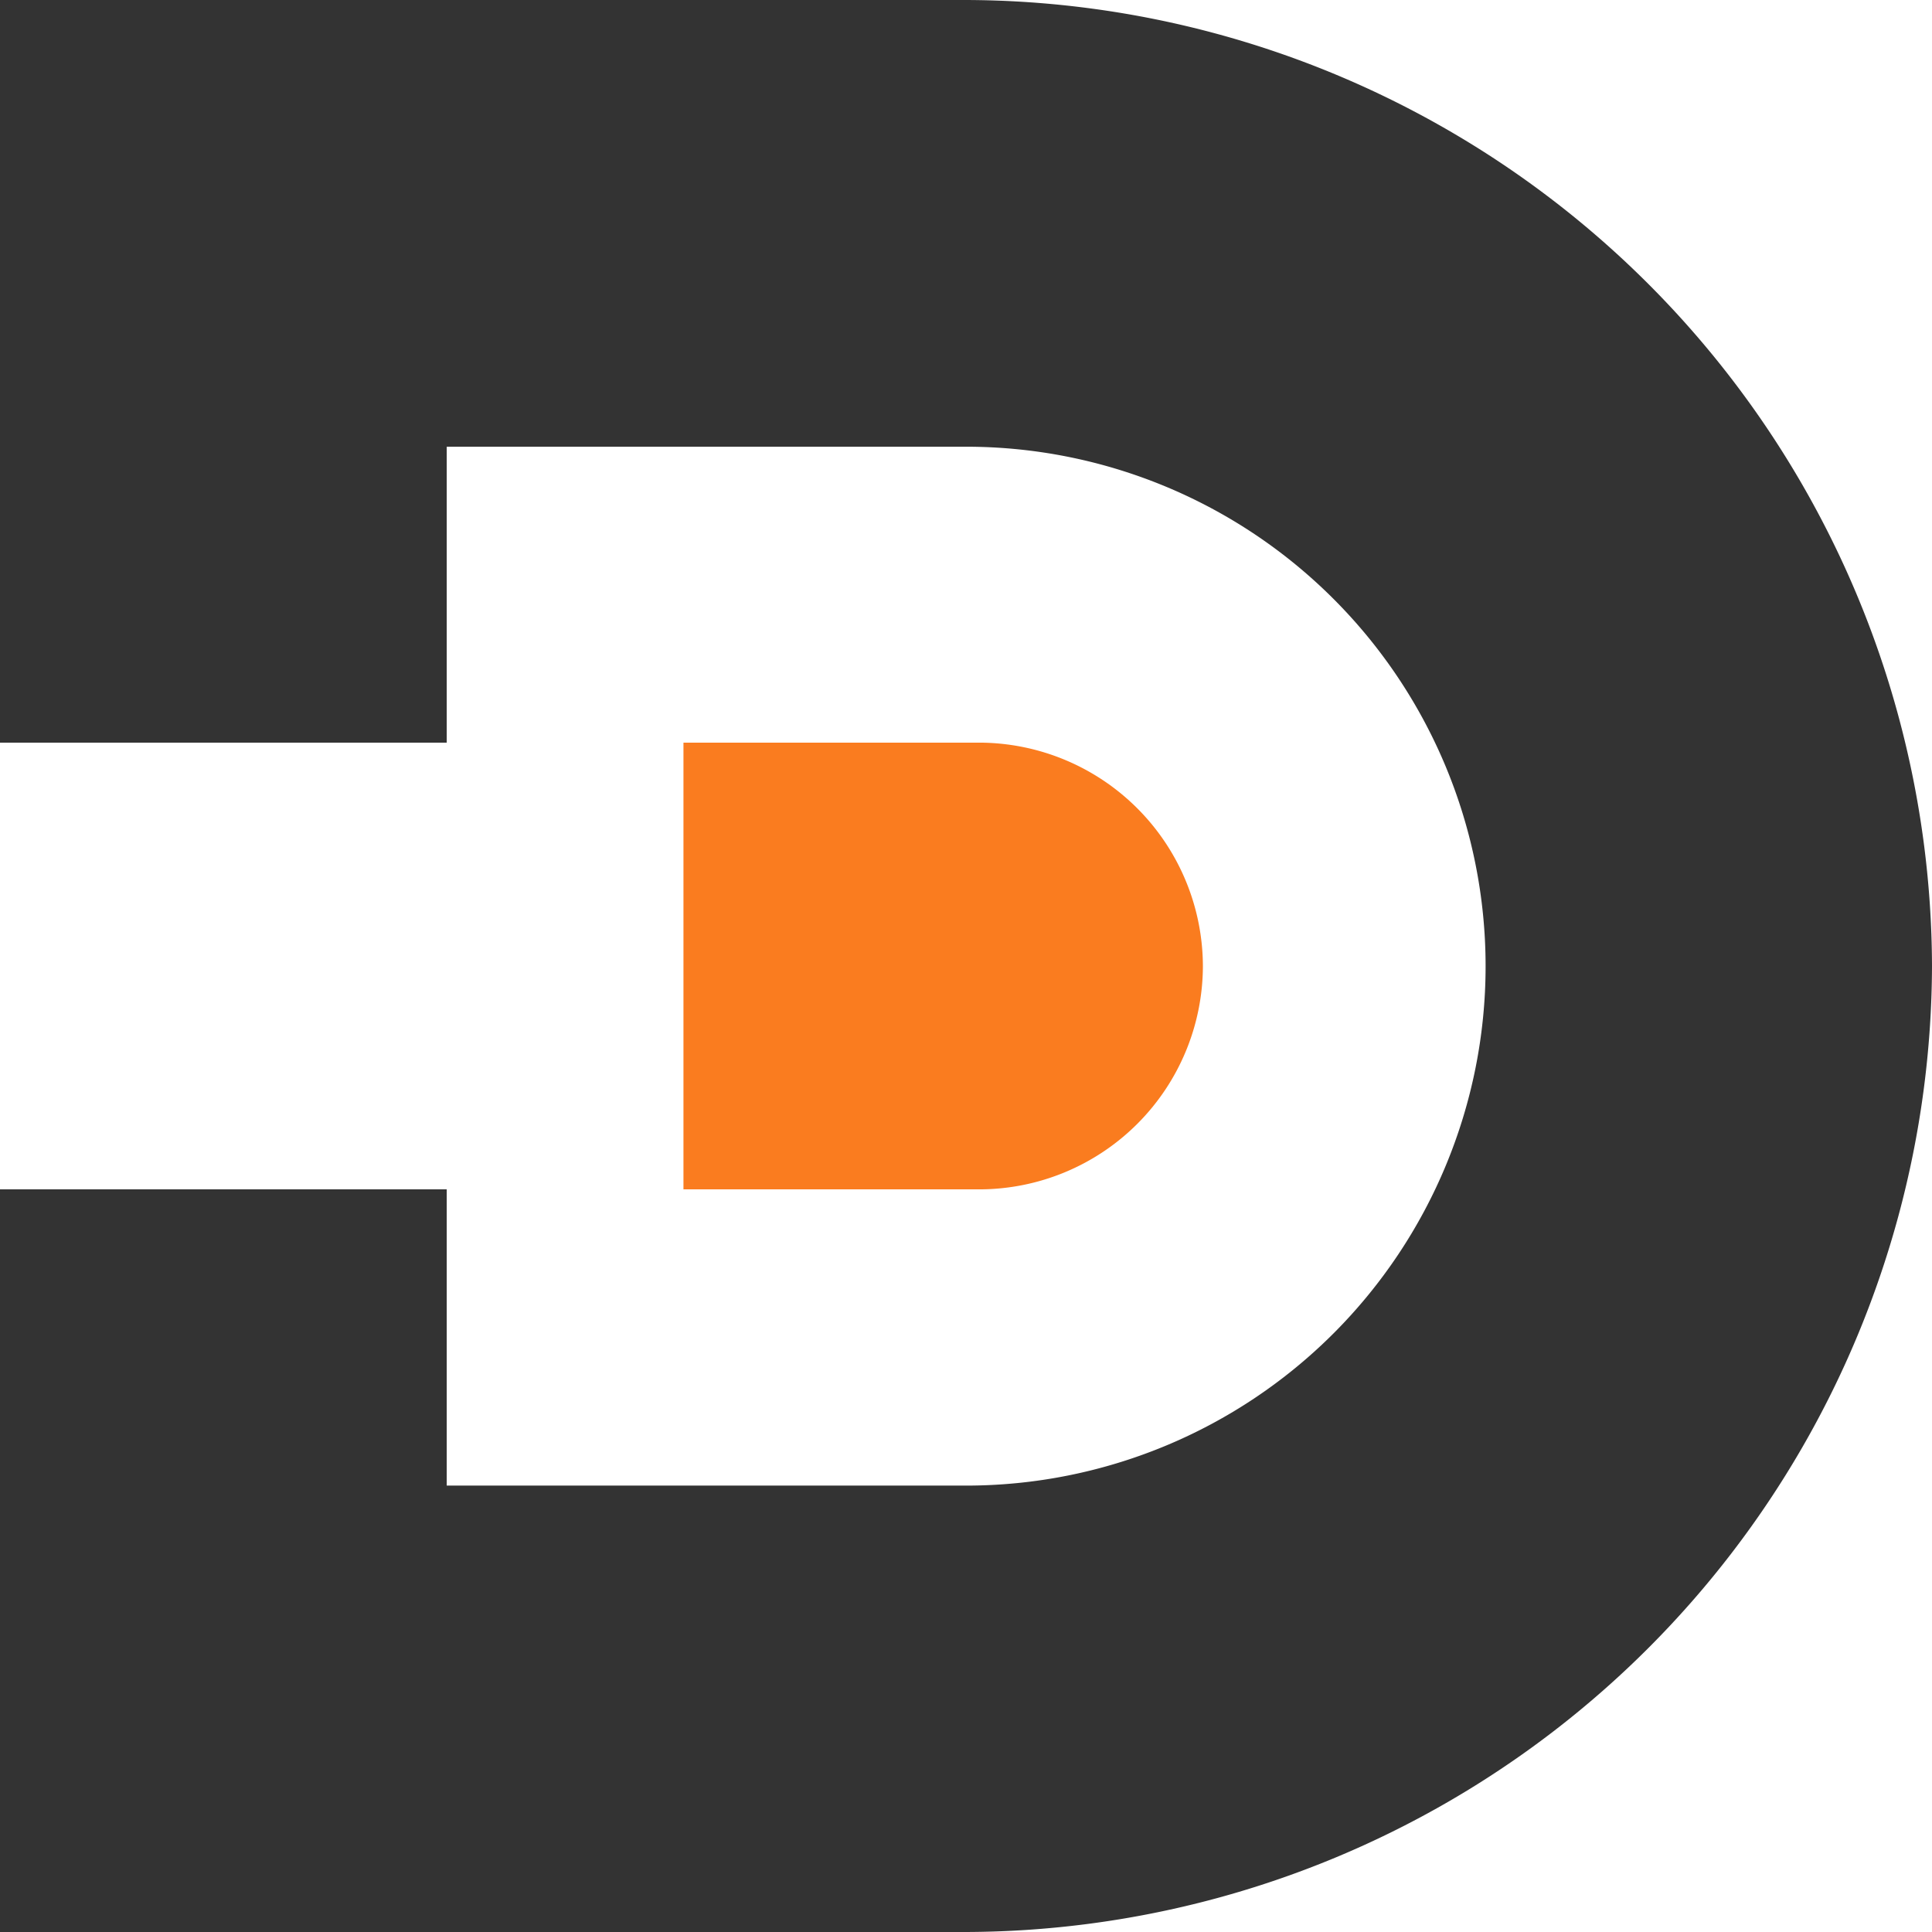
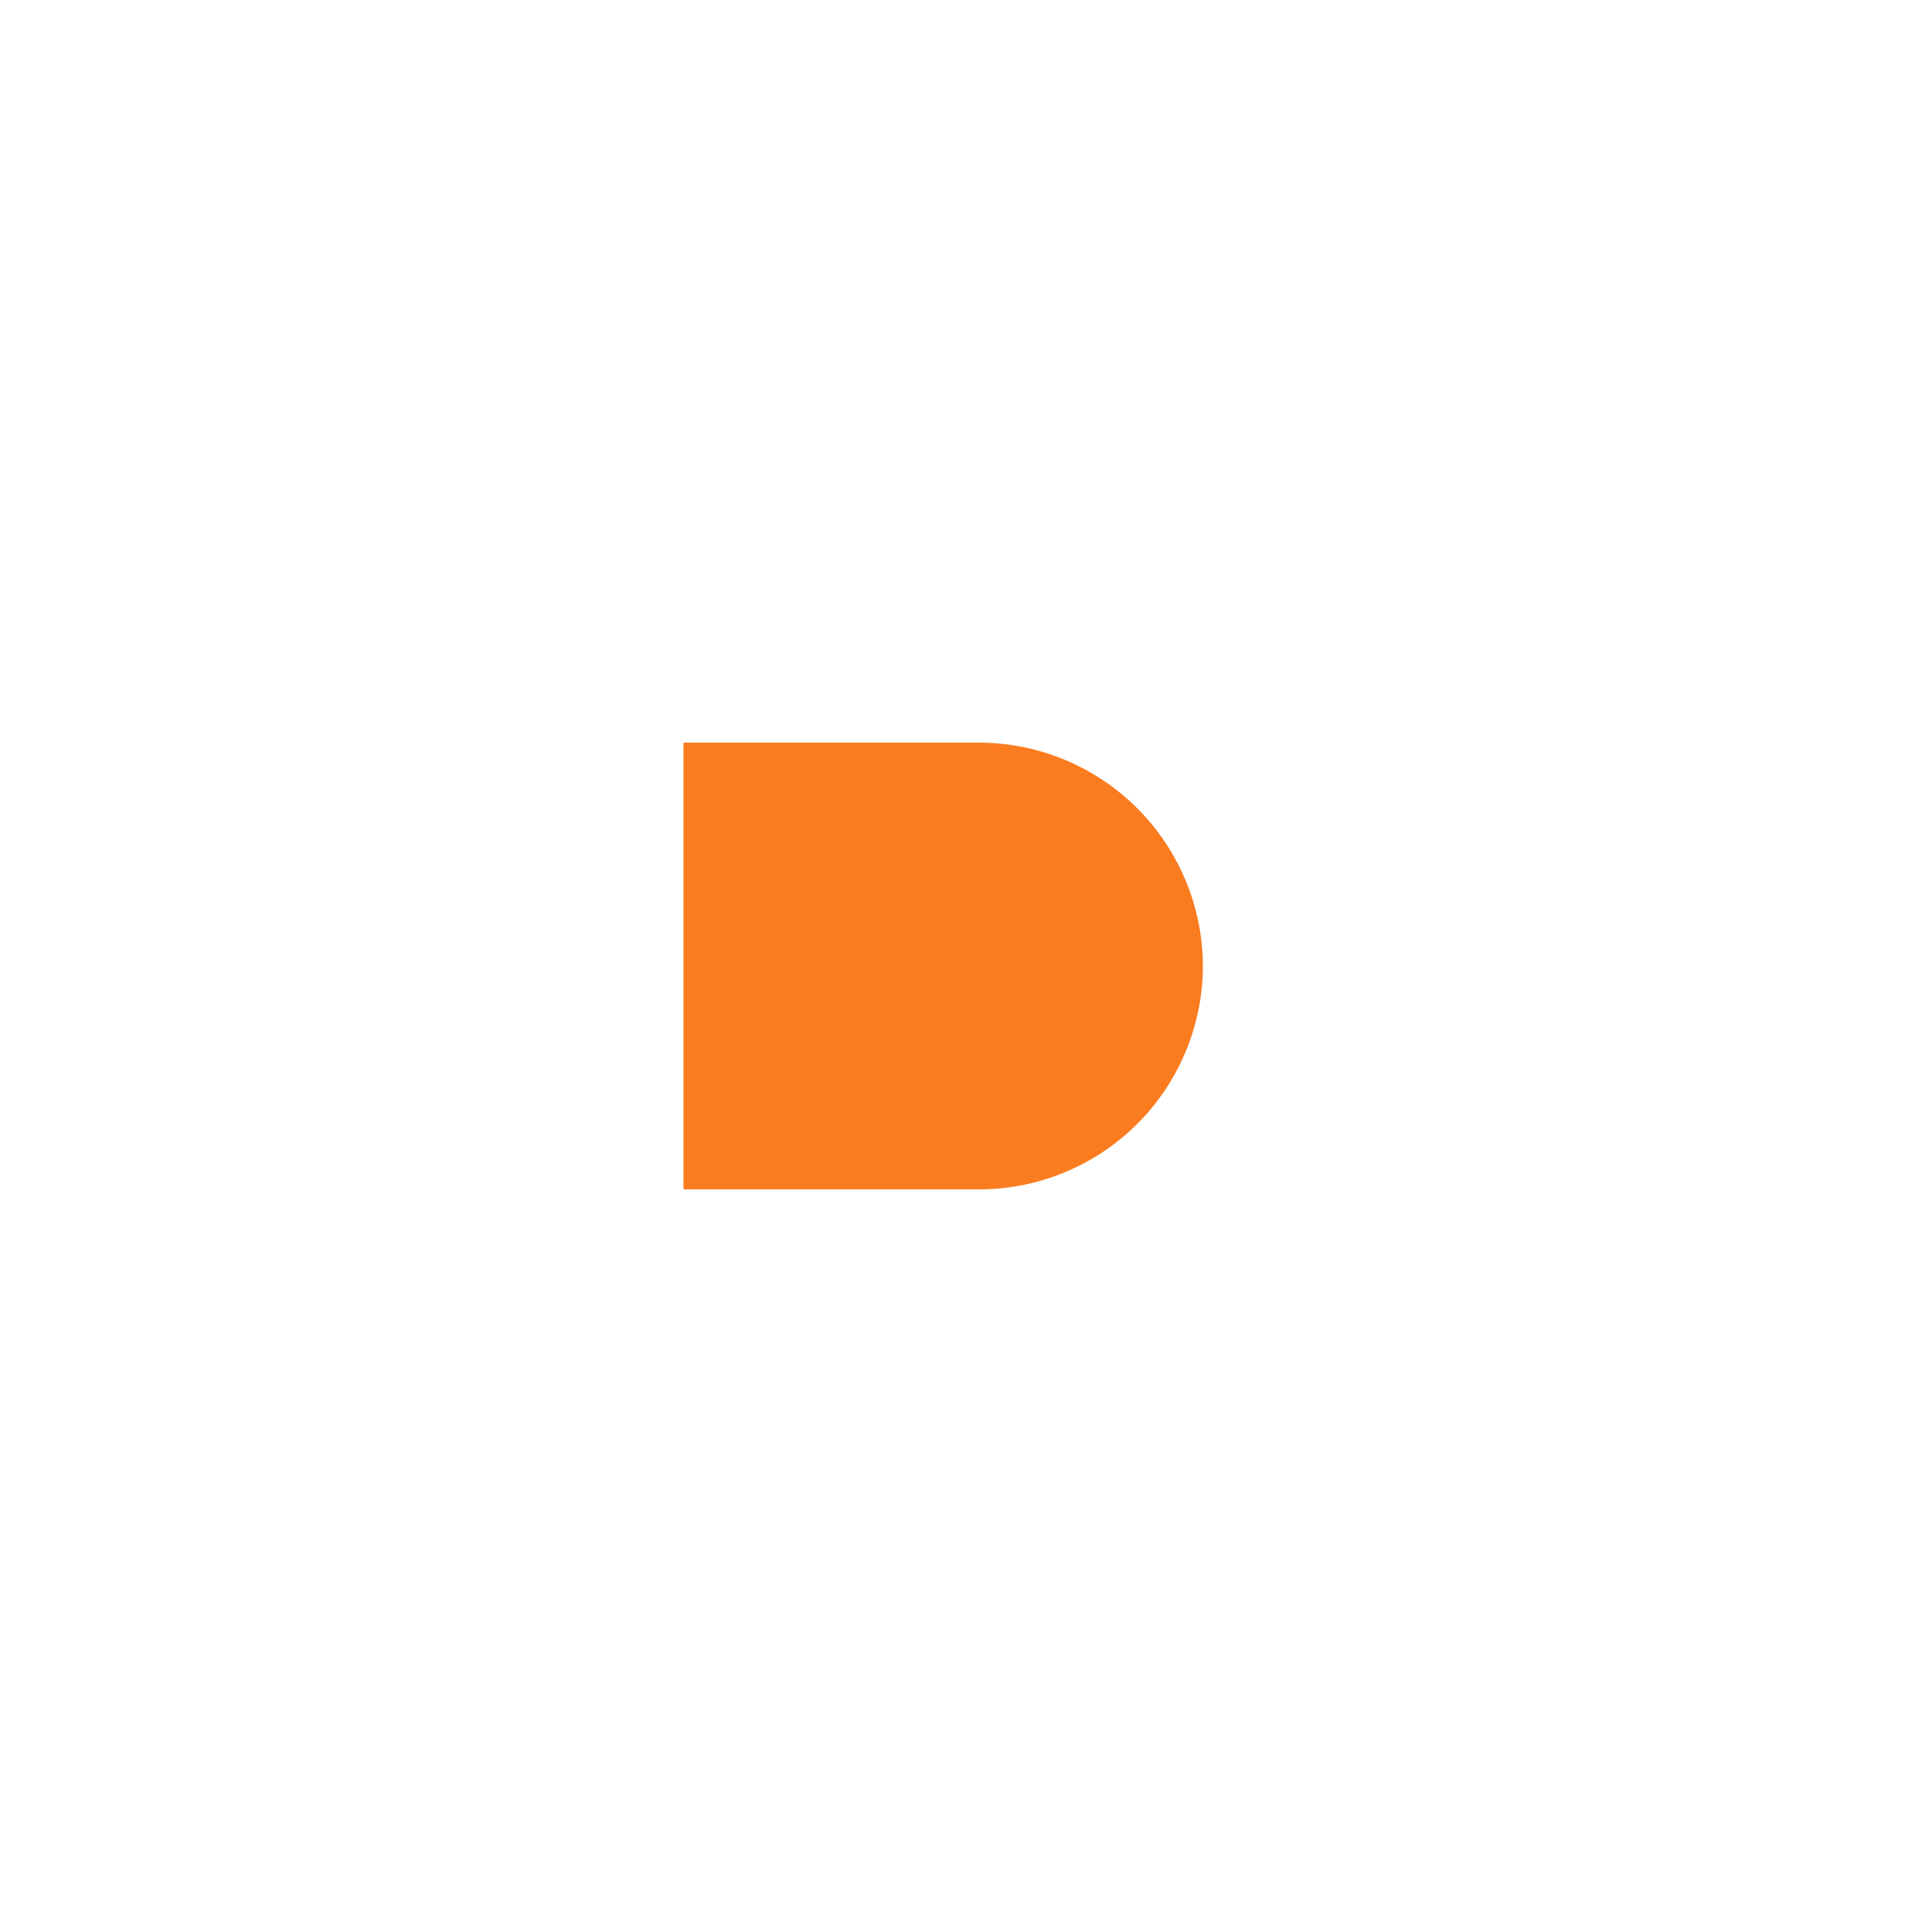
<svg xmlns="http://www.w3.org/2000/svg" viewBox="0 0 61.37 61.37">
  <title>资源 39</title>
  <g fill-rule="evenodd">
-     <path d="M0 0h30.69a30.78 30.78 0 0 1 30.68 30.69 30.78 30.78 0 0 1-30.68 30.68H0V37.78h14.19v9.41h16.5a16.5 16.5 0 0 0 0-33h-16.5v9.4H0V0z" fill="#333" />
    <path d="M38.21 30.69a7.11 7.11 0 0 1-7.09 7.09h-9.41V23.59h9.41a7.12 7.12 0 0 1 7.09 7.1z" fill="#fa7c1f" />
  </g>
</svg>